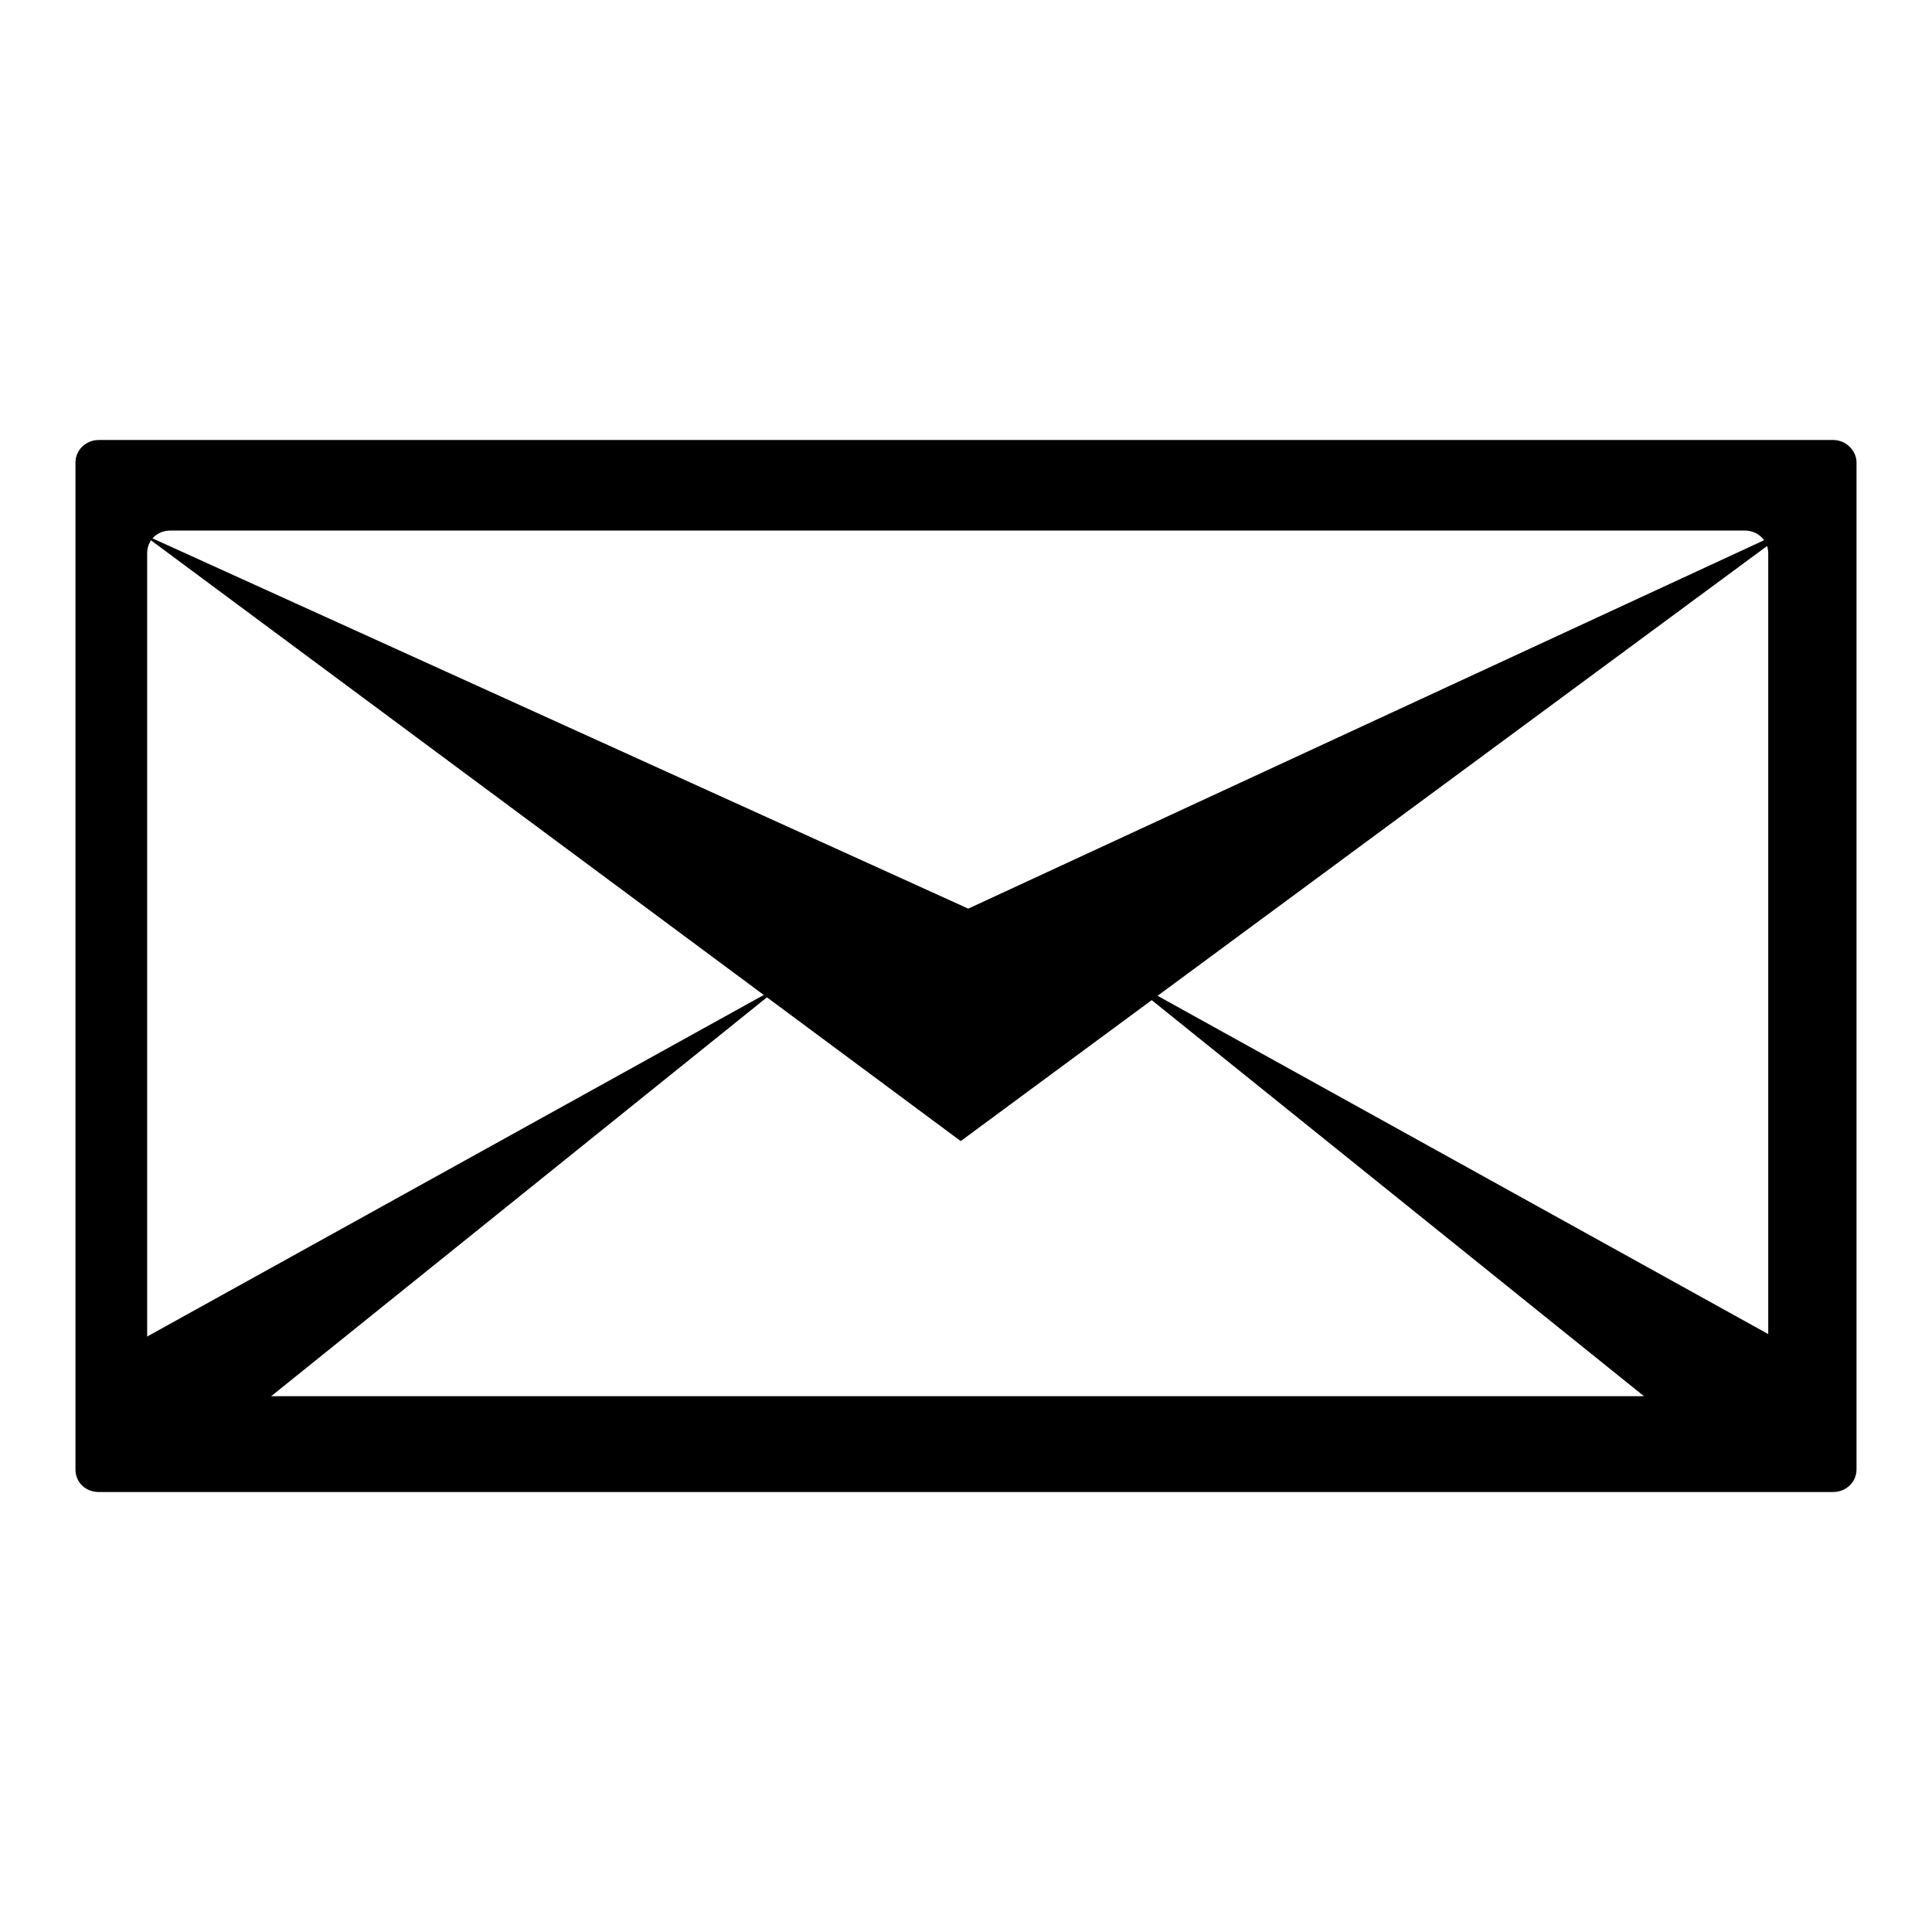
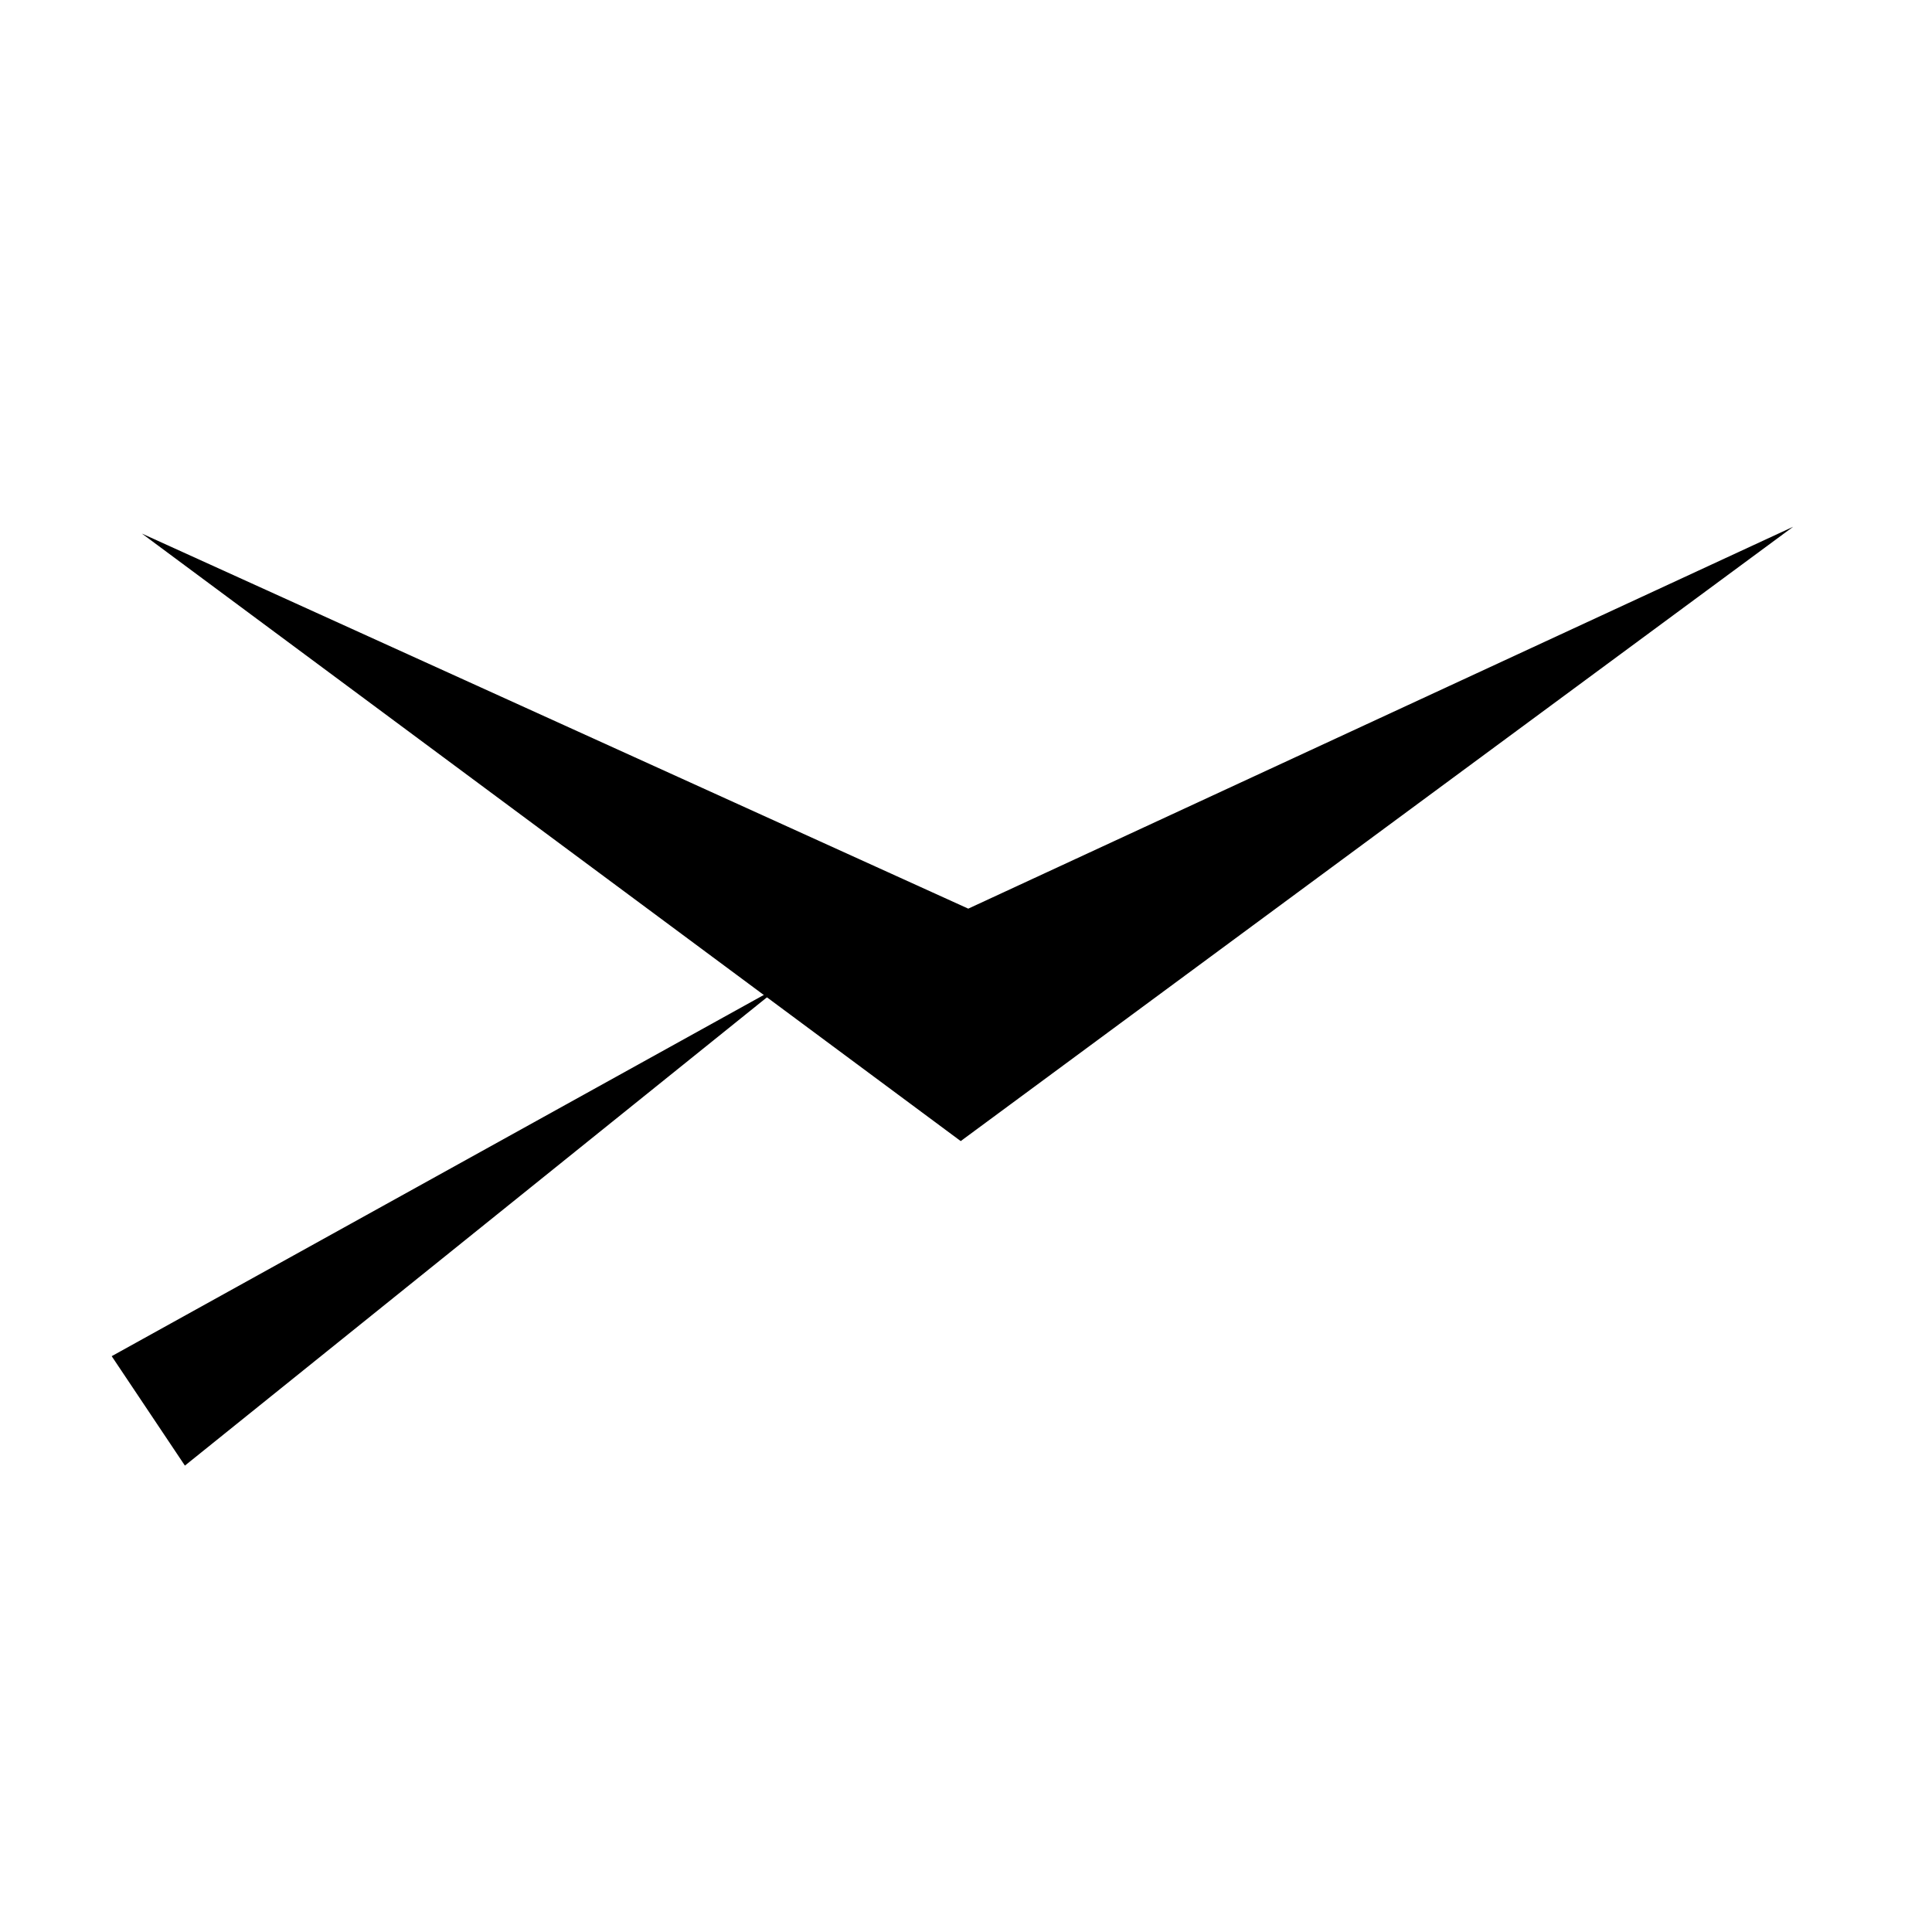
<svg xmlns="http://www.w3.org/2000/svg" version="1.1" x="0px" y="0px" viewBox="0 0 256 256" enable-background="new 0 0 256 256" xml:space="preserve">
  <g>
    <g>
-       <path fill="#000000" d="M242.9,58.3H13.1c-1.7,0-3.1,1.3-3.1,3v133.4c0,1.7,1.3,3,3.1,3h229.8c1.7,0,3.1-1.3,3.1-3V61.3C246,59.7,244.6,58.3,242.9,58.3z M234.3,182c0,1.7-1.3,3-3.1,3H22.6c-1.7,0-3.1-1.3-3.1-3V73.3c0-1.7,1.3-3,3.1-3h208.6c1.7,0,3.1,1.3,3.1,3L234.3,182L234.3,182z" />
      <path fill="#000000" d="M18.8,70.7l108.5,80.5l110.3-81.4l-109.3,50.6L18.8,70.7z" />
      <path fill="#000000" d="M14.8,179.7l89-49.3l-79.3,63.8L14.8,179.7z" />
-       <path fill="#000000" d="M237.6,178.6l-89-49.3l79.3,63.8L237.6,178.6z" />
    </g>
  </g>
</svg>